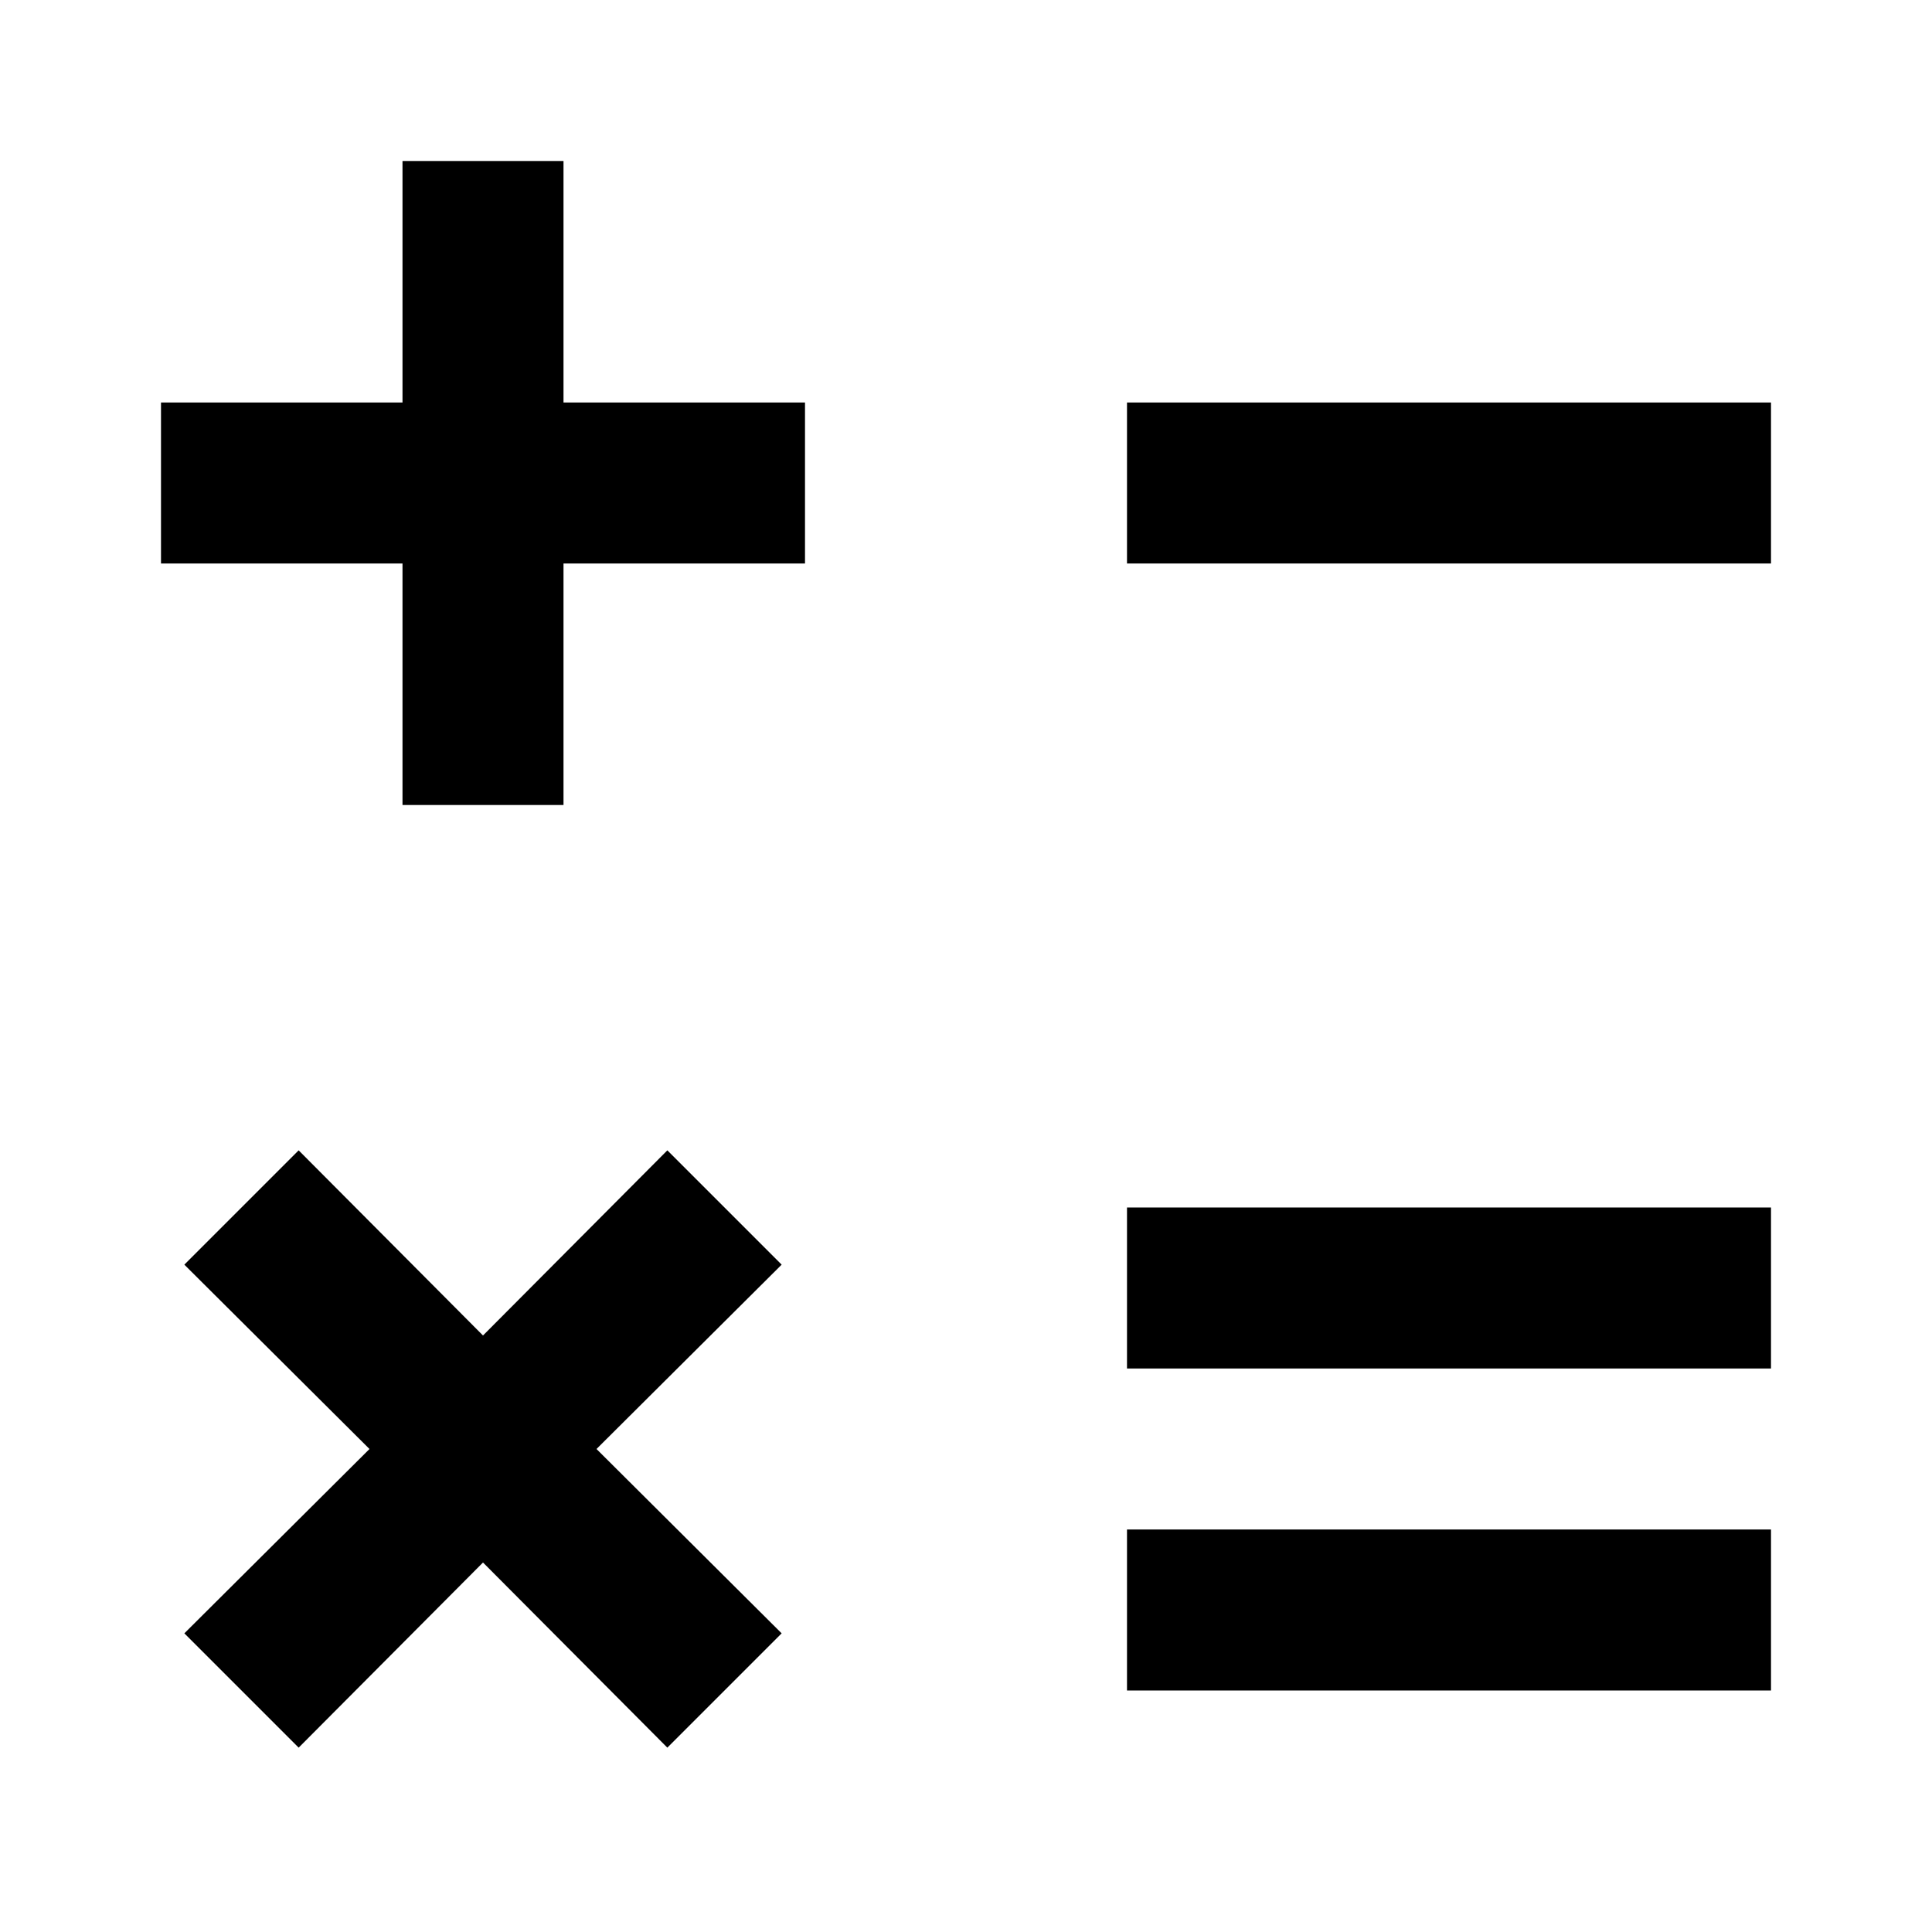
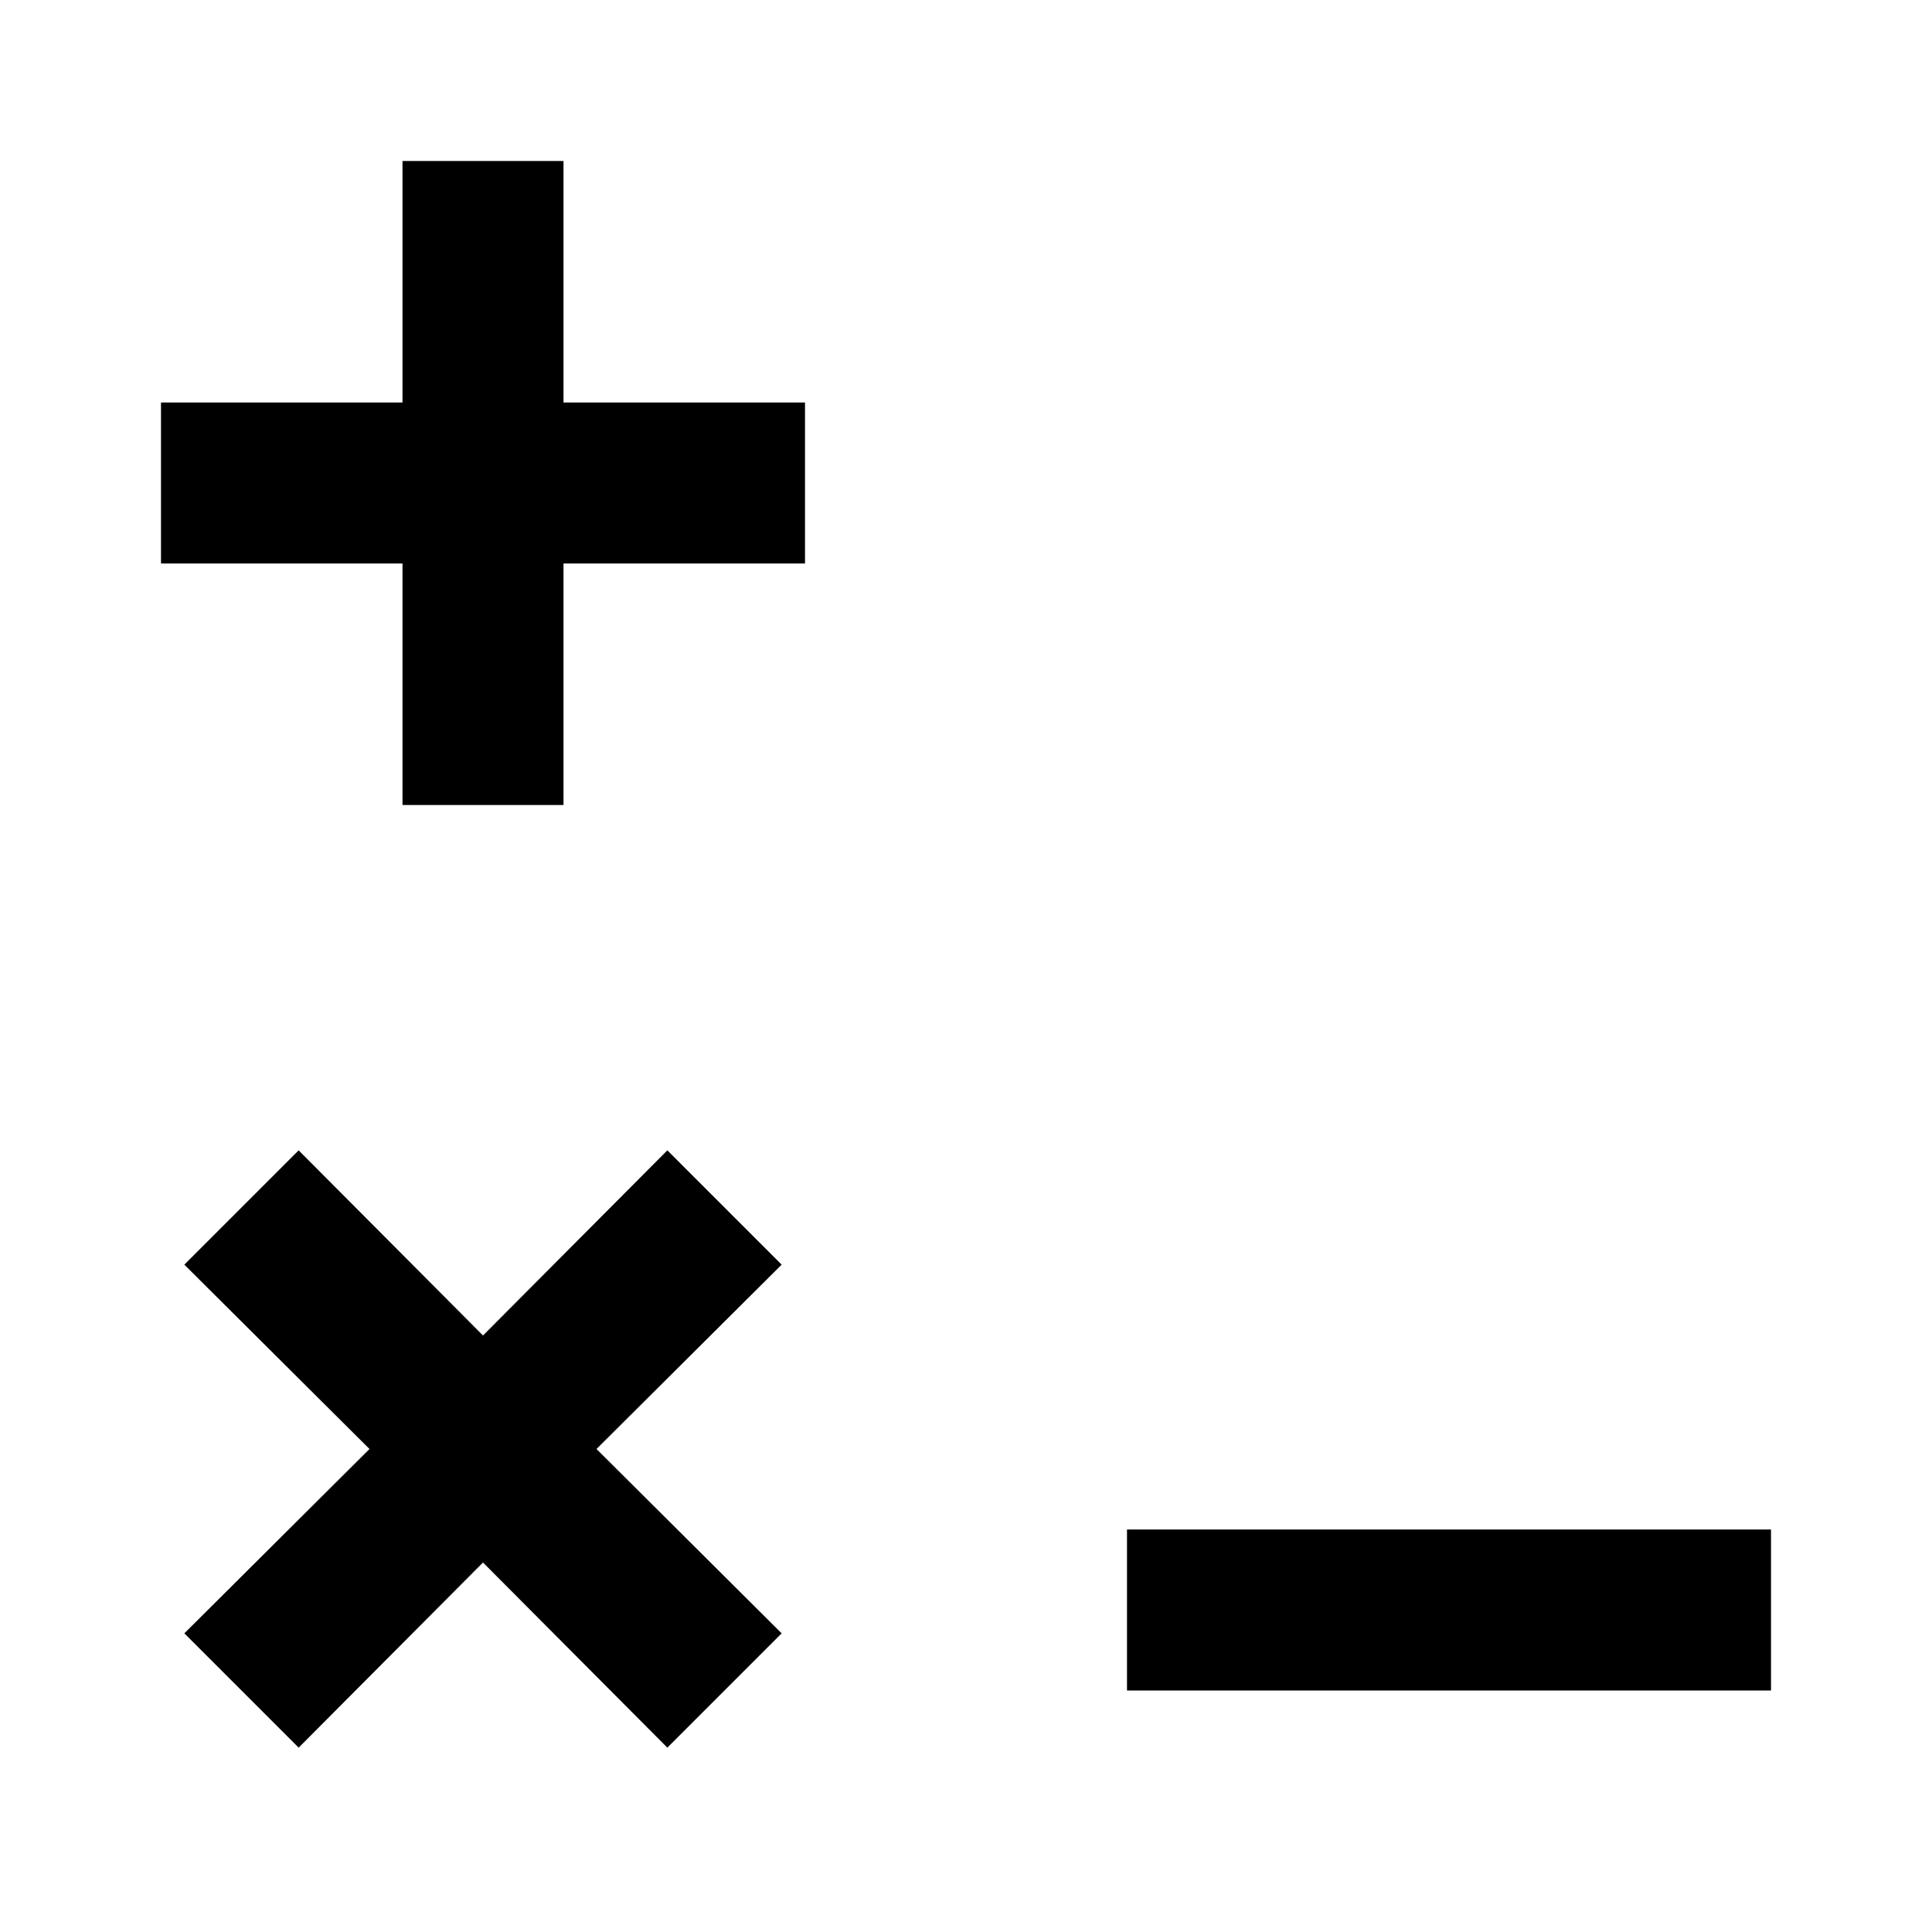
<svg xmlns="http://www.w3.org/2000/svg" width="24" height="24" viewBox="0 0 24 24">
  <polygon points="7 2 5 2 5 5 2 5 2 7 5 7 5 10 7 10 7 7 10 7 10 5 7 5 7 2" />
-   <rect x="14" y="5" width="8" height="2" />
-   <rect x="14" y="15" width="8" height="2" />
  <rect x="14" y="19" width="8" height="2" />
  <polygon points="8.29 14.29 6 16.59 3.71 14.29 2.29 15.71 4.59 18 2.29 20.29 3.71 21.71 6 19.41 8.29 21.71 9.71 20.29 7.41 18 9.71 15.71 8.29 14.29" />
</svg>